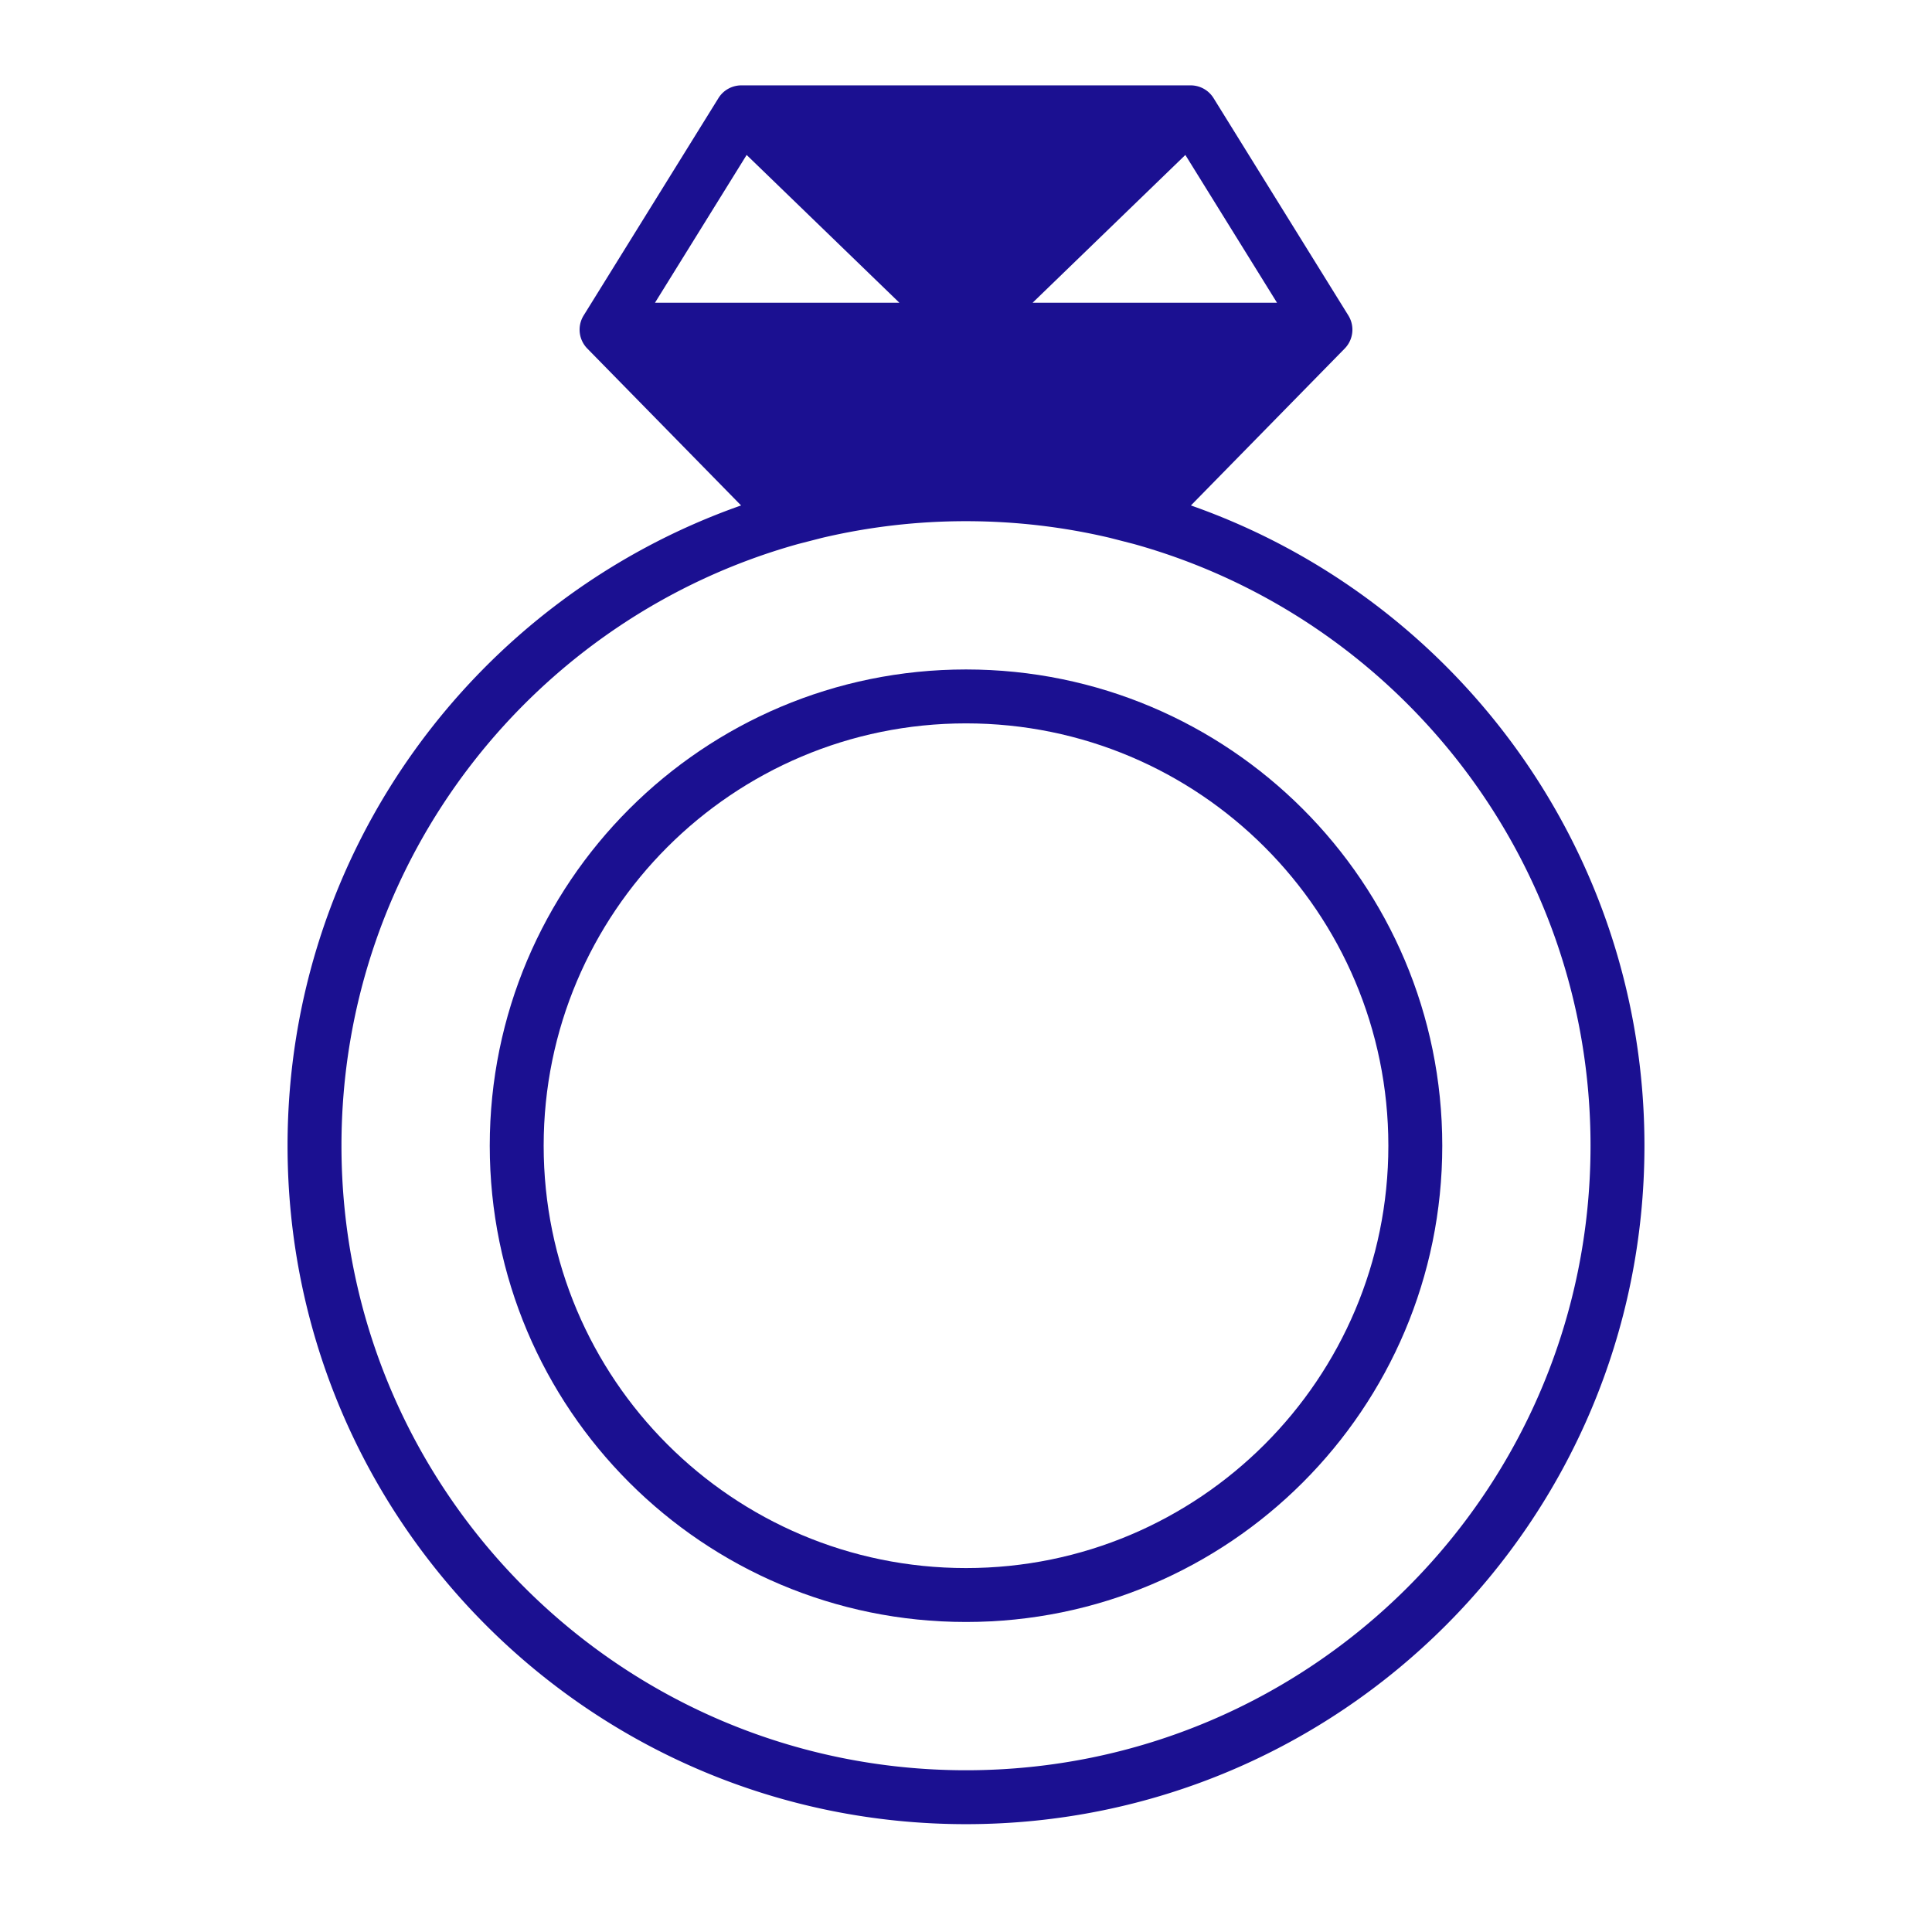
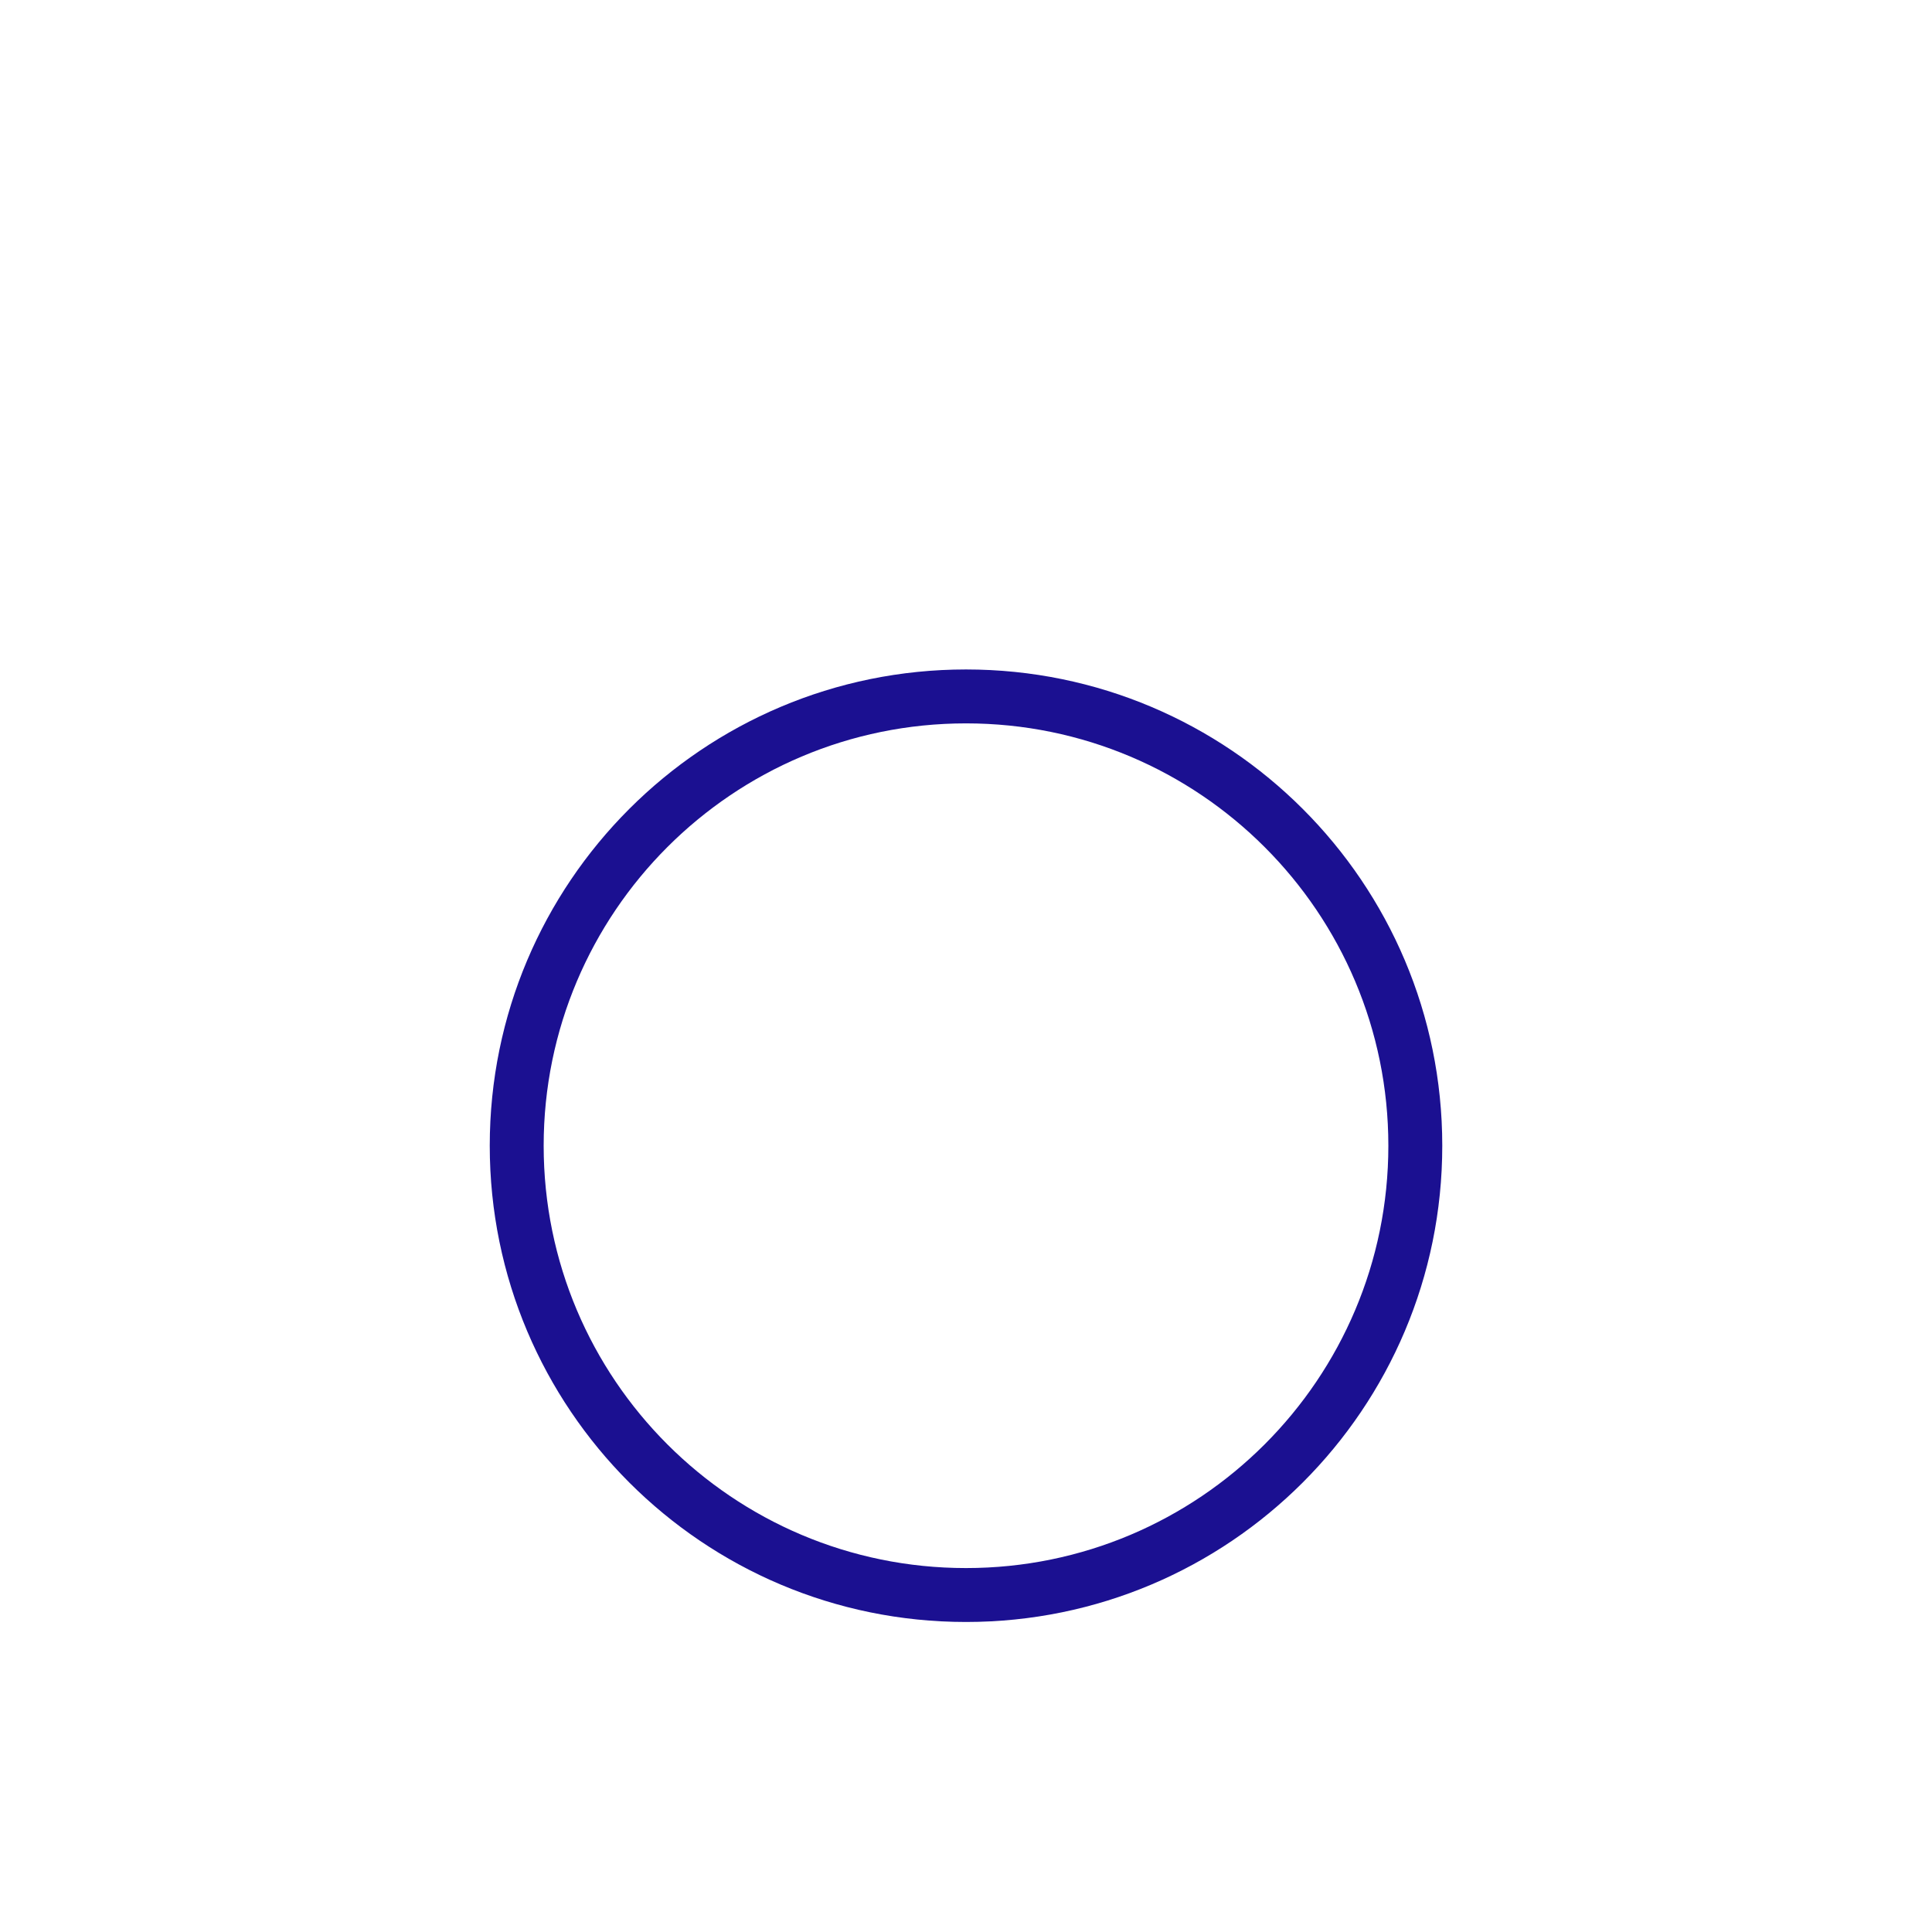
<svg xmlns="http://www.w3.org/2000/svg" width="430" height="430" fill="none" viewBox="0 0 430 430">
  <g fill-rule="evenodd" clip-rule="evenodd">
    <path fill="url(#DFjYMMJEaXa)" d="M215.002 149c-58.542 0-106 47.458-106 106s47.458 106 106 106 106-47.457 106-106-47.457-106-106-106m-94 106c0-51.914 42.086-94 94-94s94 42.086 94 94-42.085 94-94 94-94-42.085-94-94" />
-     <path fill="url(#pjEVpnaZpdb)" d="m159.874 21.882-29.942 48.282a6 6 0 0 0-.919 2.811 6 6 0 0 0 1.702 4.6l34.225 34.921C106.149 133.147 64 189.151 64 255c0 83.395 67.605 151 151 151s151-67.605 151-151c0-65.849-42.149-121.853-100.94-142.504l34.225-34.92a6 6 0 0 0 1.707-4.521 6 6 0 0 0-.923-2.89l-29.941-48.28a6 6 0 0 0-1.882-1.931 6 6 0 0 0-3.245-.954H165a6 6 0 0 0-5.126 2.882m87.195 97.836 5.228 1.343C310.952 137.359 354 191.152 354 255c0 76.768-62.232 139-139 139S76 331.768 76 255c0-63.848 43.048-117.642 101.704-133.94l5.226-1.342A139.4 139.4 0 0 1 215 116c11.037 0 21.774 1.286 32.069 3.718M145.781 67.376h54.389l-33.993-32.889zm84.049 0h54.389l-20.396-32.889z" />
  </g>
  <defs>
    <linearGradient id="DFjYMMJEaXa" x1="162.792" x2="369.065" y1="104.944" y2="286.254" gradientUnits="userSpaceOnUse">
      <stop stop-color="#1b1091" />
      <stop offset="1" stop-color="#1b1091" />
    </linearGradient>
    <linearGradient id="pjEVpnaZpdb" x1="162.792" x2="369.065" y1="104.944" y2="286.254" gradientUnits="userSpaceOnUse">
      <stop stop-color="#1b1091" />
      <stop offset="1" stop-color="#1b1091" />
    </linearGradient>
  </defs>
</svg>